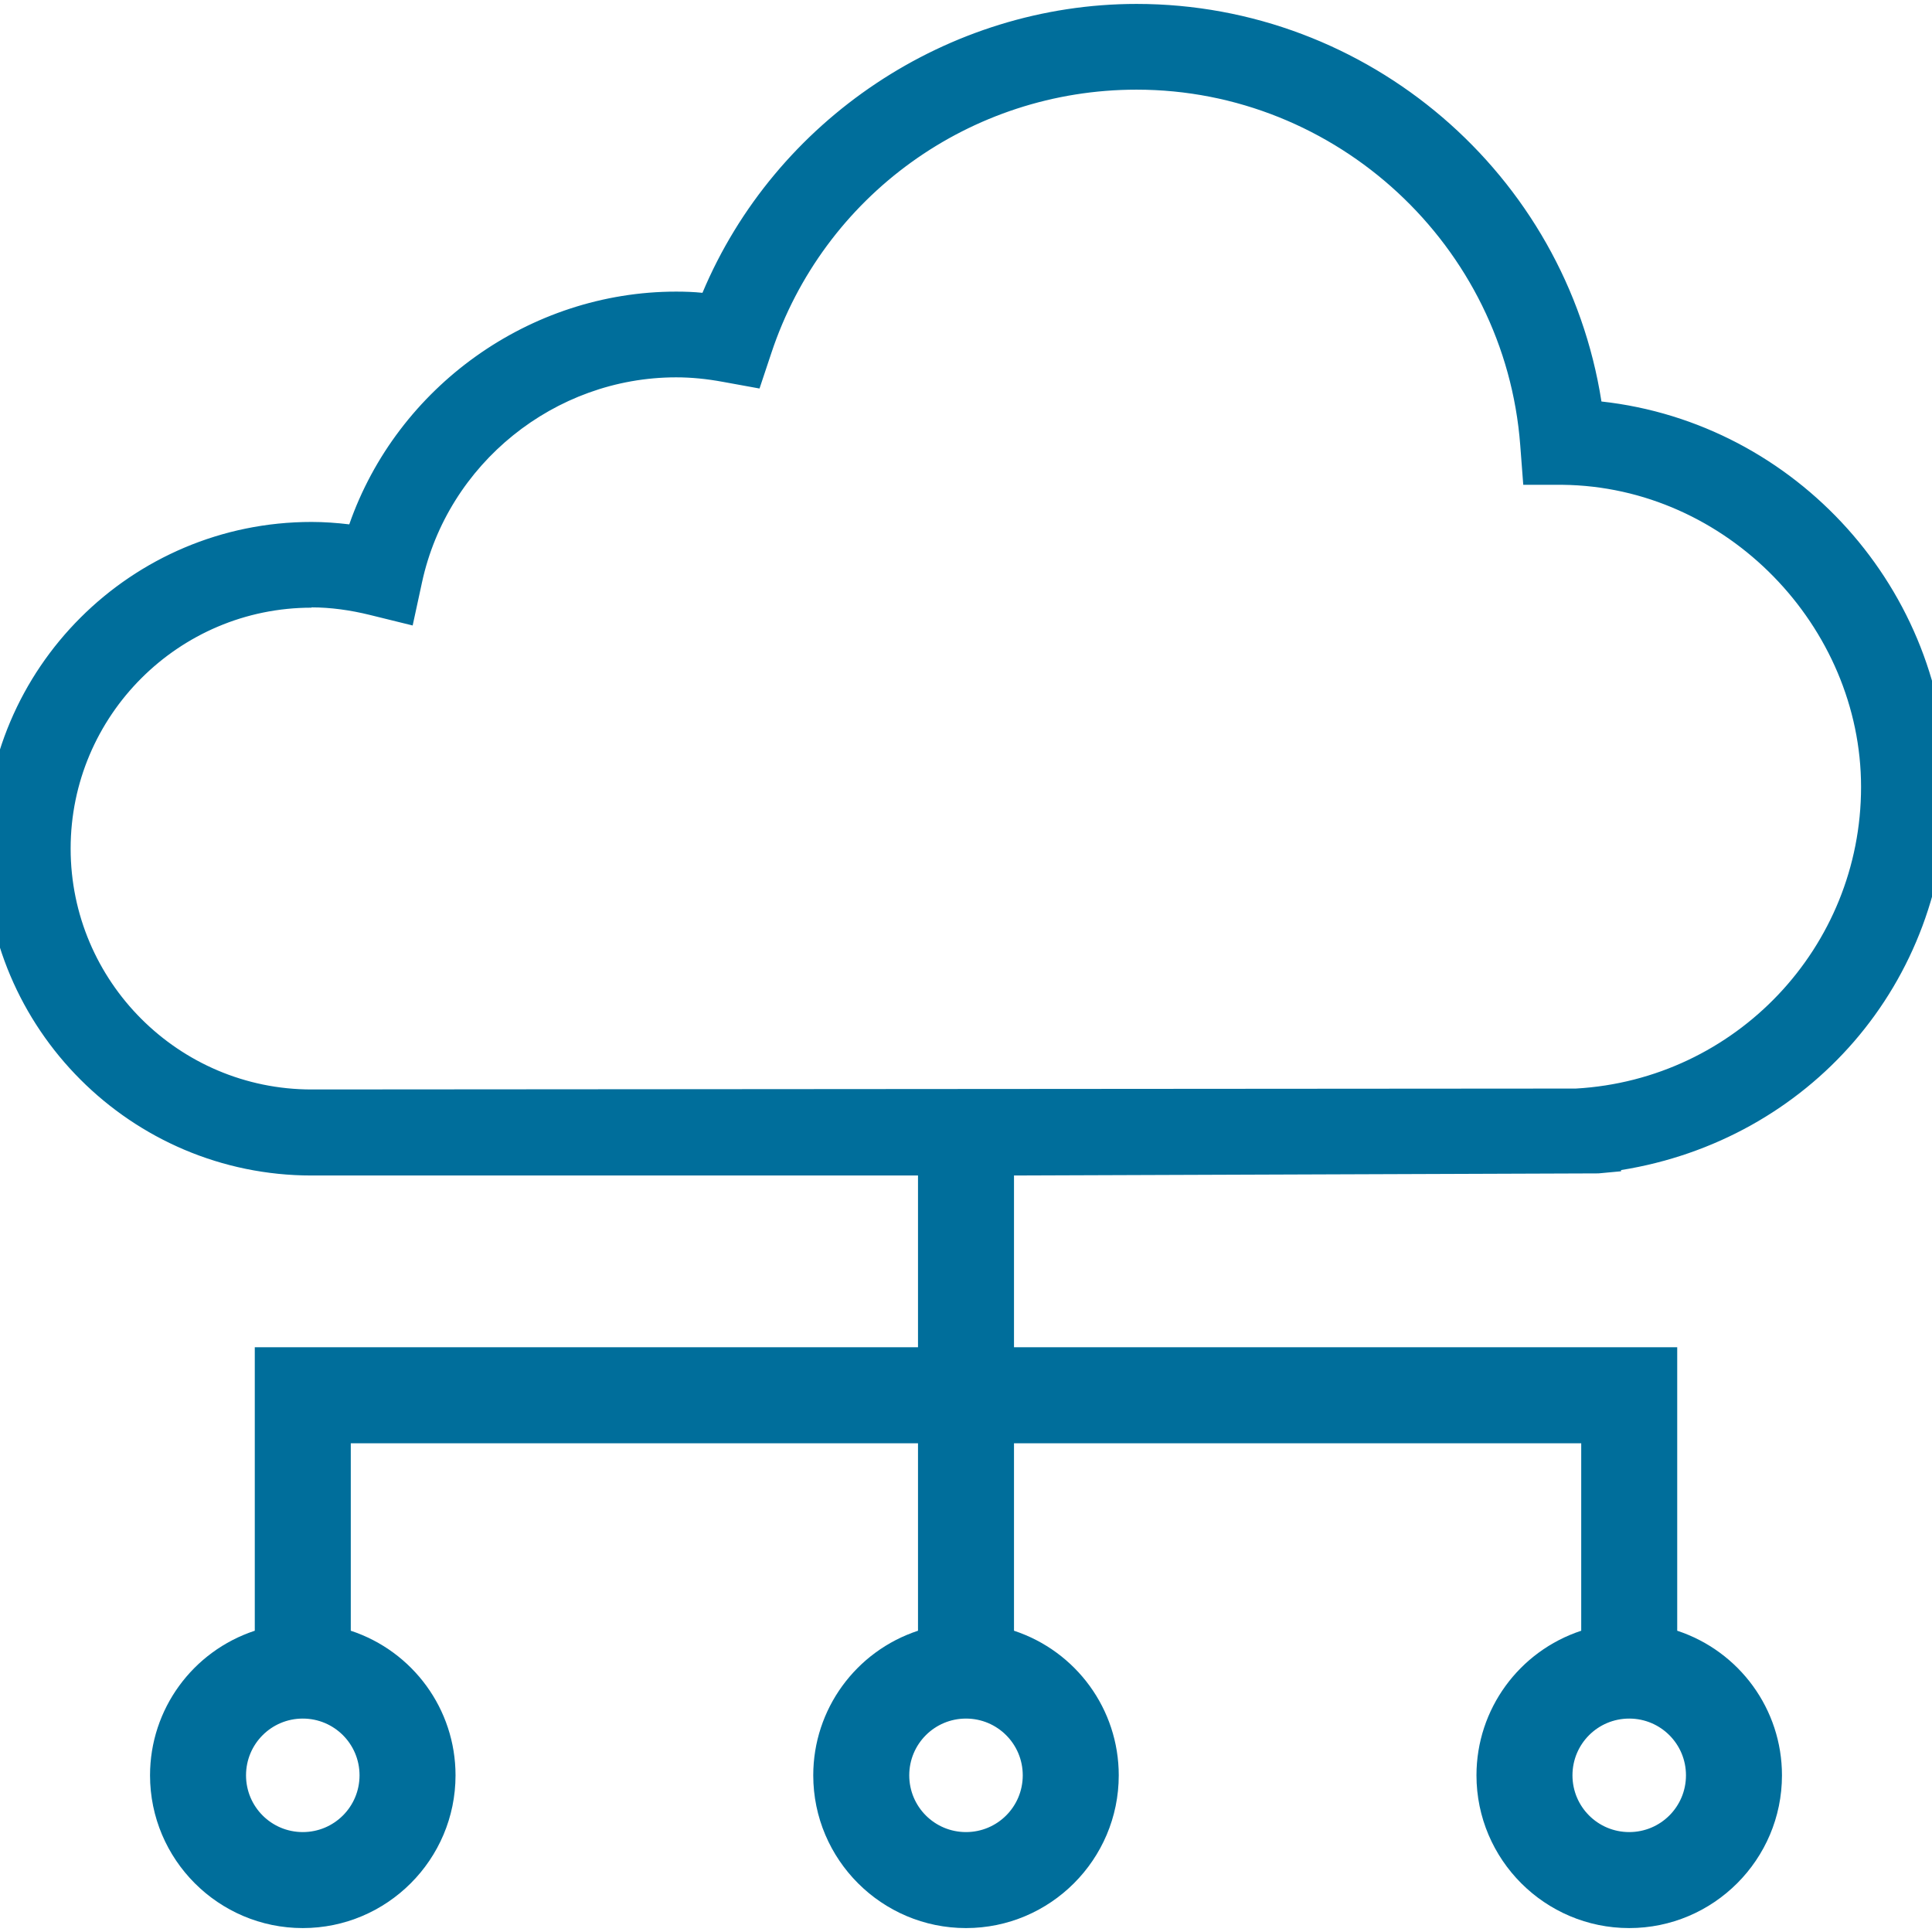
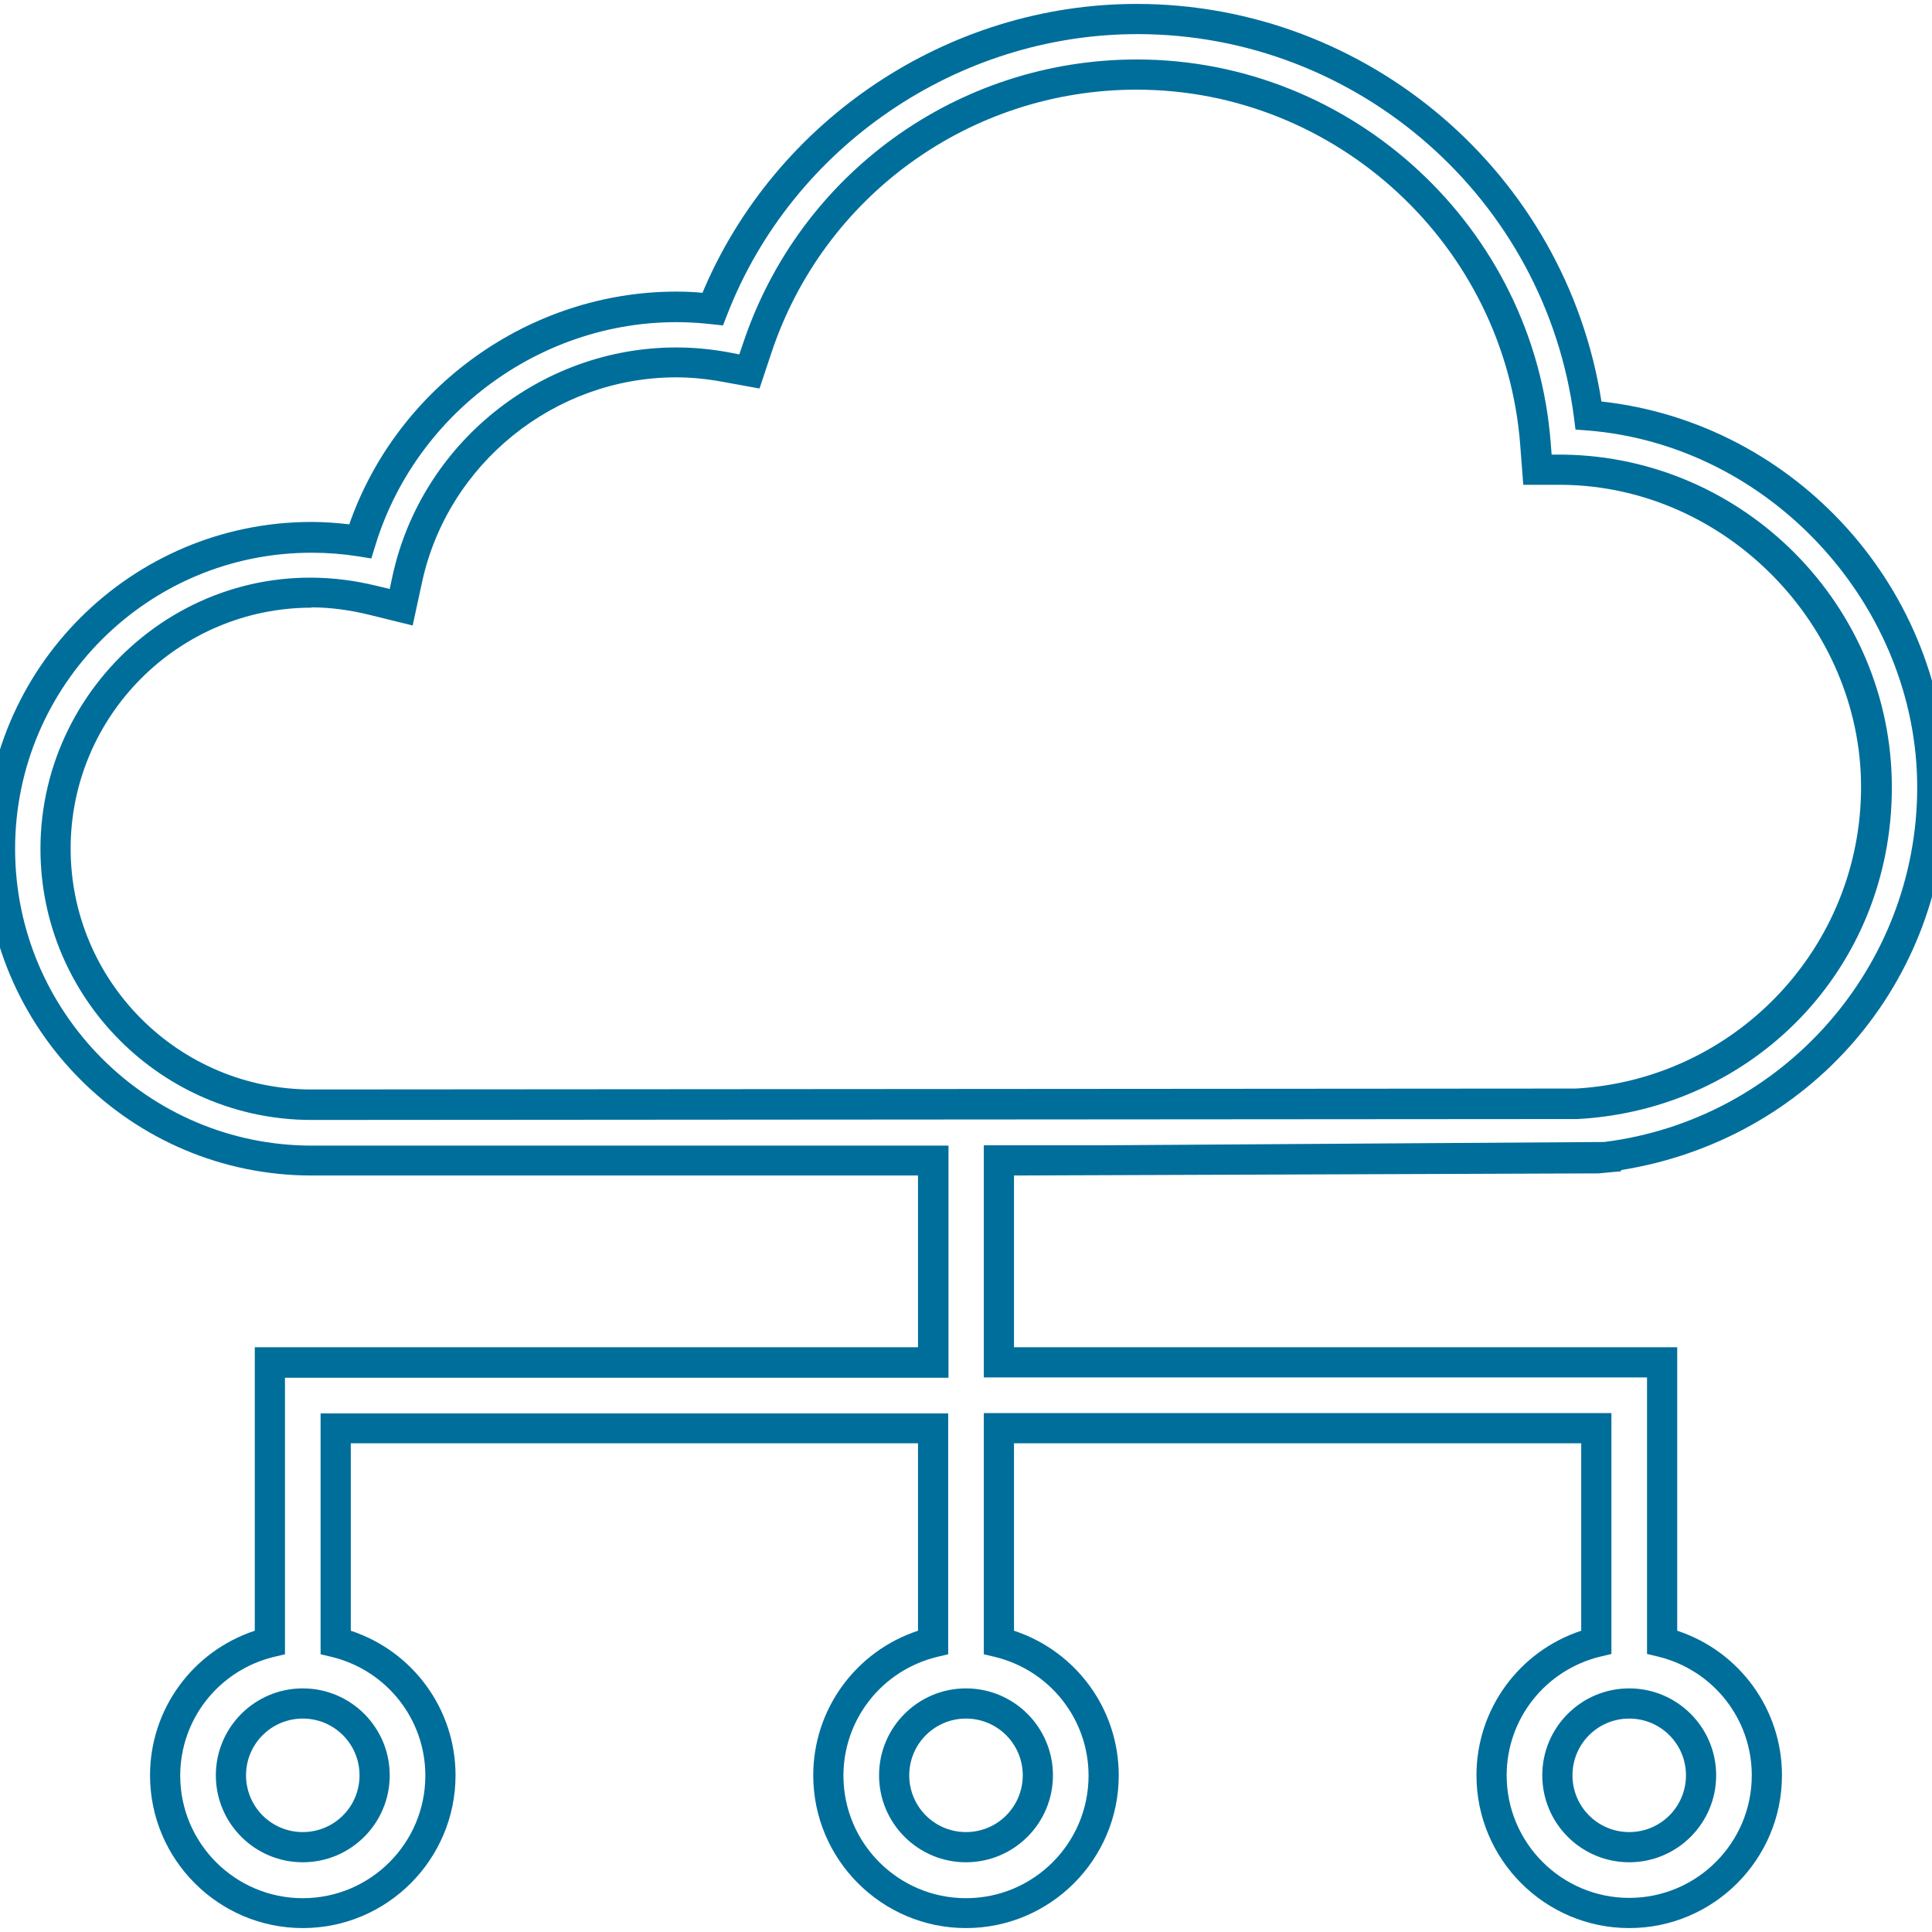
<svg xmlns="http://www.w3.org/2000/svg" id="Ebene_1" data-name="Ebene 1" viewBox="0 0 64 64">
  <defs>
    <style>      .cls-1 {        fill: #006e9b;      }    </style>
  </defs>
-   <path class="cls-1" d="M36.44,38.44l16.49-.07h.27v-.04c6.18-.77,10.8-6,10.8-12.25s-4.98-11.81-11.39-12.32c-.98-7.5-7.37-13.13-14.96-13.13-6.19,0-11.82,3.85-14.06,9.6-.41-.05-.8-.07-1.2-.07-4.81,0-9.08,3.18-10.48,7.76-.54-.09-1.07-.13-1.6-.13-5.69,0-10.32,4.63-10.32,10.32s4.63,10.32,10.32,10.32h20.59v6.69H8.94v9.26c-1.99.49-3.47,2.28-3.47,4.41,0,2.51,2.05,4.56,4.56,4.56s4.56-2.05,4.56-4.56c0-2.14-1.48-3.92-3.47-4.41v-7.09h19.79v7.09c-1.99.49-3.47,2.28-3.47,4.41,0,2.51,2.04,4.56,4.56,4.56s4.56-2.05,4.56-4.56c0-2.14-1.48-3.92-3.47-4.41v-7.09h19.79v7.09c-1.99.49-3.47,2.28-3.47,4.41,0,2.51,2.05,4.56,4.56,4.56s4.56-2.05,4.56-4.56c0-2.14-1.48-3.92-3.47-4.41v-9.26h-21.97v-6.69h3.35ZM52.22,36.57l-41.9.03c-4.68,0-8.48-3.81-8.48-8.48s3.81-8.48,8.48-8.48c.67,0,1.35.09,2.05.26l.92.23.2-.93c.9-4.16,4.65-7.19,8.91-7.19.53,0,1.07.05,1.64.16l.79.14.25-.76c1.8-5.43,6.85-9.07,12.57-9.07,6.89,0,12.69,5.38,13.21,12.24l.06.84h.84c5.73.08,10.39,4.8,10.39,10.52s-4.36,10.18-9.94,10.49ZM53.97,61.19c-1.31,0-2.38-1.07-2.38-2.38s1.07-2.38,2.38-2.38,2.38,1.07,2.38,2.38-1.07,2.38-2.38,2.38ZM10.03,61.19c-1.31,0-2.38-1.07-2.38-2.38s1.07-2.38,2.38-2.38,2.38,1.07,2.38,2.38-1.07,2.38-2.38,2.38ZM32,61.19c-1.31,0-2.38-1.07-2.38-2.38s1.07-2.38,2.38-2.38,2.38,1.07,2.38,2.38-1.07,2.38-2.38,2.38Z" />
  <path class="cls-1" d="M53.97,63.87c-2.79,0-5.06-2.27-5.06-5.06,0-2.19,1.41-4.11,3.47-4.79v-6.21h-18.79v6.21c2.06.68,3.47,2.6,3.47,4.79,0,2.79-2.27,5.06-5.06,5.06s-5.06-2.27-5.06-5.06c0-2.19,1.41-4.11,3.47-4.79v-6.21H11.62v6.21c2.06.68,3.47,2.6,3.47,4.79,0,2.79-2.27,5.06-5.06,5.06s-5.06-2.27-5.06-5.06c0-2.19,1.41-4.11,3.47-4.79v-9.39h21.97v-5.69H10.32c-5.97,0-10.83-4.86-10.83-10.83s4.86-10.82,10.83-10.82c.41,0,.83.03,1.25.08,1.59-4.56,5.98-7.71,10.83-7.71.29,0,.58.01.87.04C25.68,3.96,31.41.13,37.65.13c7.67,0,14.22,5.63,15.4,13.17,6.45.71,11.45,6.25,11.45,12.78s-4.61,11.69-10.8,12.68v.04l-.75.07-19.36.07v5.69h21.97v9.39c2.06.68,3.47,2.6,3.47,4.79,0,2.79-2.27,5.06-5.06,5.06ZM32.59,46.81h20.79v7.98l-.38.09c-1.82.45-3.09,2.07-3.09,3.93,0,2.24,1.82,4.06,4.06,4.06s4.06-1.82,4.06-4.06c0-1.86-1.27-3.48-3.09-3.93l-.38-.09v-9.16h-21.97v-7.69h3.85l16.7-.11c5.91-.74,10.37-5.79,10.37-11.75s-4.8-11.33-10.92-11.82l-.4-.03-.05-.4c-.94-7.24-7.16-12.7-14.46-12.7-5.96,0-11.43,3.73-13.59,9.29l-.14.36-.38-.04c-4.99-.58-9.7,2.61-11.14,7.34l-.13.42-.43-.07c-.51-.08-1.02-.12-1.52-.12C4.91,18.29.5,22.7.5,28.12s4.41,9.83,9.83,9.83h21.09v7.69H9.44v9.16l-.38.09c-1.82.45-3.09,2.07-3.09,3.93,0,2.24,1.82,4.06,4.06,4.06s4.06-1.82,4.06-4.06c0-1.86-1.27-3.48-3.09-3.93l-.38-.09v-7.98h20.79v7.98l-.38.09c-1.82.45-3.09,2.07-3.09,3.93,0,2.24,1.82,4.06,4.06,4.06s4.06-1.82,4.06-4.06c0-1.86-1.27-3.48-3.09-3.93l-.38-.09v-7.98ZM53.97,61.69c-1.59,0-2.88-1.29-2.88-2.88s1.29-2.88,2.88-2.88,2.88,1.29,2.88,2.88-1.29,2.88-2.88,2.88ZM53.97,56.93c-1.04,0-1.88.84-1.88,1.88s.84,1.88,1.88,1.88,1.88-.84,1.88-1.88-.84-1.88-1.88-1.88ZM32,61.69c-1.59,0-2.88-1.29-2.88-2.88s1.29-2.88,2.88-2.88,2.88,1.29,2.88,2.88-1.29,2.88-2.88,2.88ZM32,56.93c-1.04,0-1.88.84-1.88,1.88s.84,1.88,1.88,1.88,1.88-.84,1.88-1.88-.84-1.88-1.88-1.88ZM10.03,61.69c-1.59,0-2.88-1.29-2.88-2.88s1.29-2.88,2.88-2.88,2.88,1.29,2.88,2.88-1.29,2.88-2.88,2.88ZM10.03,56.93c-1.04,0-1.88.84-1.88,1.88s.84,1.88,1.88,1.88,1.88-.84,1.88-1.88-.84-1.88-1.88-1.88ZM10.32,37.1c-4.95,0-8.98-4.03-8.98-8.98,0-5.66,5.3-10.16,11.15-8.71l.42.1.09-.42c.95-4.39,4.9-7.58,9.4-7.58.56,0,1.13.05,1.73.16l.36.07.12-.35c1.87-5.63,7.11-9.42,13.05-9.42,7.15,0,13.17,5.58,13.71,12.71l.03.38h.39c6,.08,10.88,5.02,10.88,11.02s-4.57,10.67-10.41,10.99h-.03s-41.9.03-41.9.03ZM10.32,20.13c-4.4,0-7.98,3.58-7.98,7.98s3.58,7.98,7.98,7.98l41.88-.03c5.3-.3,9.45-4.68,9.45-9.99s-4.44-9.95-9.89-10.01h-1.3s-.1-1.31-.1-1.31c-.5-6.61-6.08-11.78-12.71-11.78-5.5,0-10.37,3.51-12.1,8.73l-.39,1.17-1.21-.22c-.54-.1-1.05-.15-1.55-.15-4.03,0-7.57,2.86-8.42,6.79l-.31,1.43-1.42-.35c-.65-.16-1.3-.25-1.93-.25Z" />
</svg>